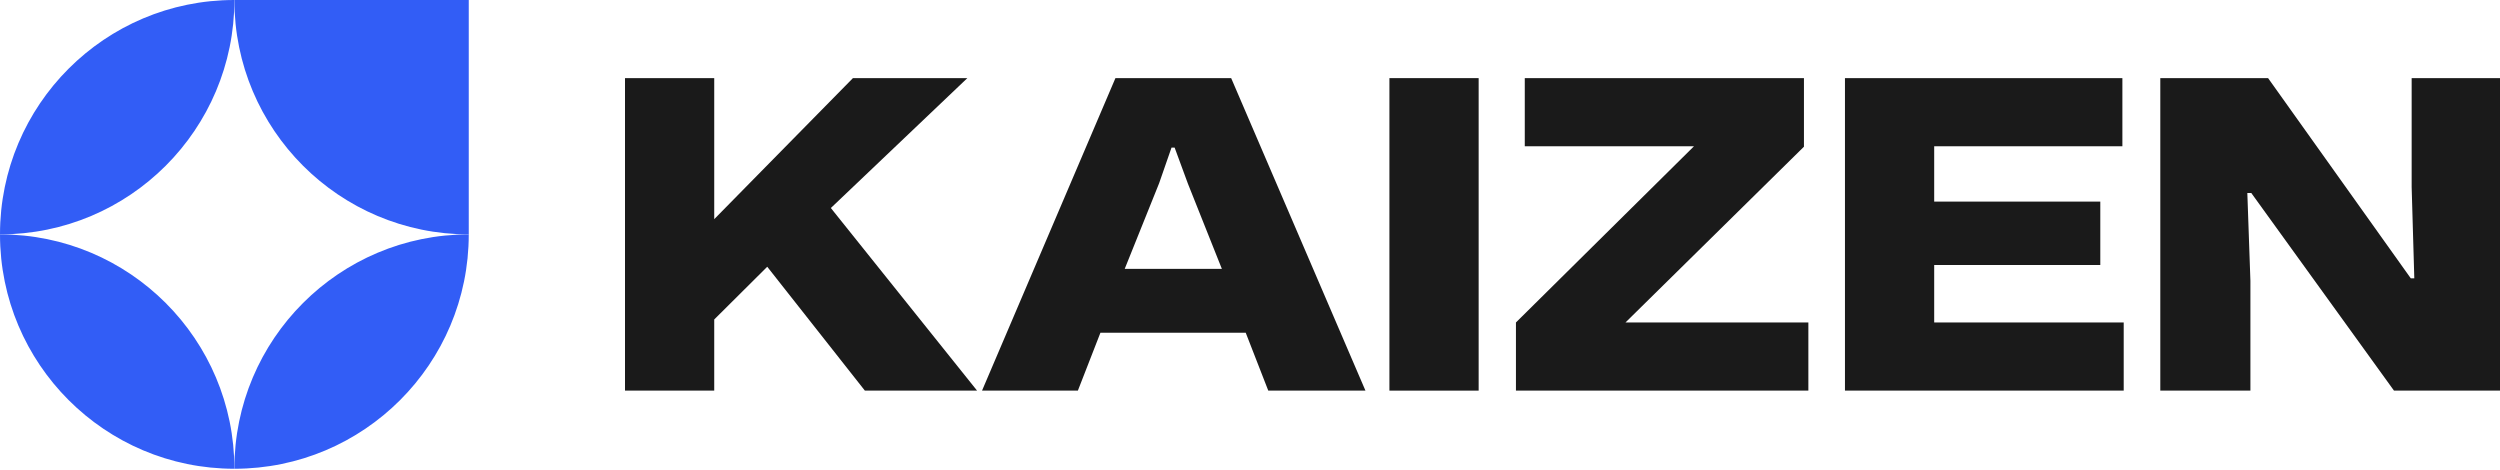
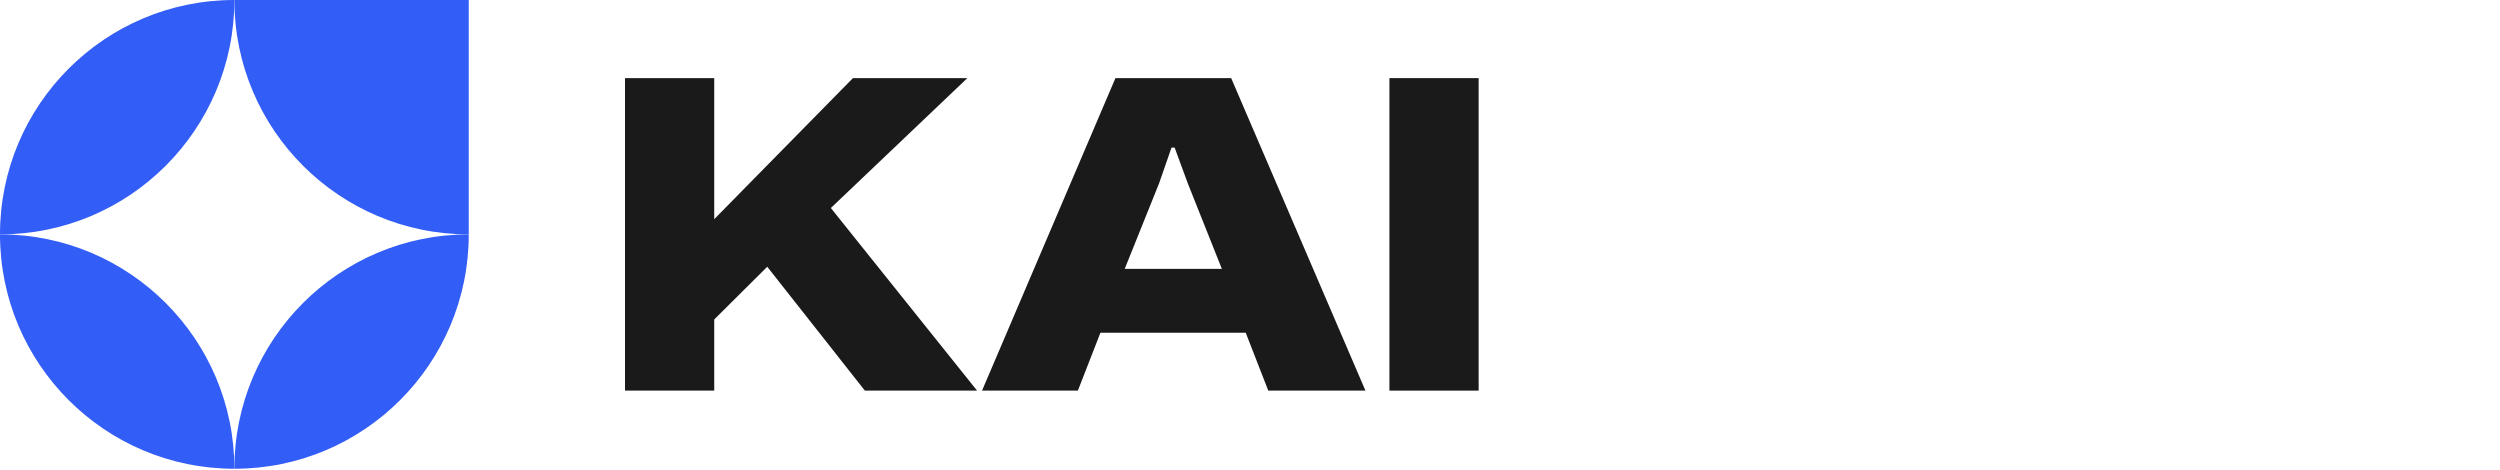
<svg xmlns="http://www.w3.org/2000/svg" width="133" height="25" viewBox="0 0 133 25" fill="none">
  <g clip-path="url(#clip0_831_2689)">
    <path d="M0 12.469C-3.01008e-07 19.355 5.582 24.938 12.469 24.938C12.469 18.051 6.886 12.469 0 12.469Z" fill="#325DF6" />
    <path d="M0 12.469C6.886 12.469 12.469 6.886 12.469 0C5.582 0 1.09005e-06 5.582 0 12.469Z" fill="#325DF6" />
    <path d="M24.938 12.469C18.051 12.469 12.469 6.886 12.469 0L24.938 1.70242e-05V12.469Z" fill="#325DF6" />
    <path d="M24.938 12.469C18.051 12.469 12.469 18.051 12.469 24.938C19.355 24.938 24.938 19.355 24.938 12.469Z" fill="#325DF6" />
    <path d="M33.25 20.781V4.156H37.997V11.659L45.376 4.156H51.463L44.201 11.066L51.98 20.781H46.011L40.817 14.191L37.997 16.996V20.781H33.25Z" fill="#1A1A1A" />
    <path d="M52.244 20.781L59.341 4.156H65.498L72.642 20.781H67.472L66.273 17.703H58.542L57.343 20.781H52.244ZM59.834 14.305H65.004L63.195 9.766L62.49 7.851H62.325L61.667 9.744L59.834 14.305Z" fill="#1A1A1A" />
    <path d="M73.917 20.781V4.156H78.664V20.781H73.917Z" fill="#1A1A1A" />
-     <path d="M80.648 20.781V17.155L90.119 7.782H81.118V4.156H95.97V7.805L86.476 17.155H96.205V20.781H80.648Z" fill="#1A1A1A" />
-     <path d="M98.152 20.781V4.156H112.911V7.782H101.912L102.899 6.802V11.659L101.936 10.724H111.736V14.099H101.936L102.899 13.164V18.113L101.912 17.155H112.981V20.781H98.152Z" fill="#1A1A1A" />
-     <path d="M114.928 20.781V4.156H120.662L128.253 14.806H128.441L128.3 9.949V4.156H133V20.781H127.36L119.769 10.268H119.558L119.722 14.943V20.781H114.928Z" fill="#1A1A1A" />
  </g>
  <defs>
    <clipPath id="clip0_831_2689">
      <rect width="133" height="24.938" fill="white" />
    </clipPath>
  </defs>
</svg>